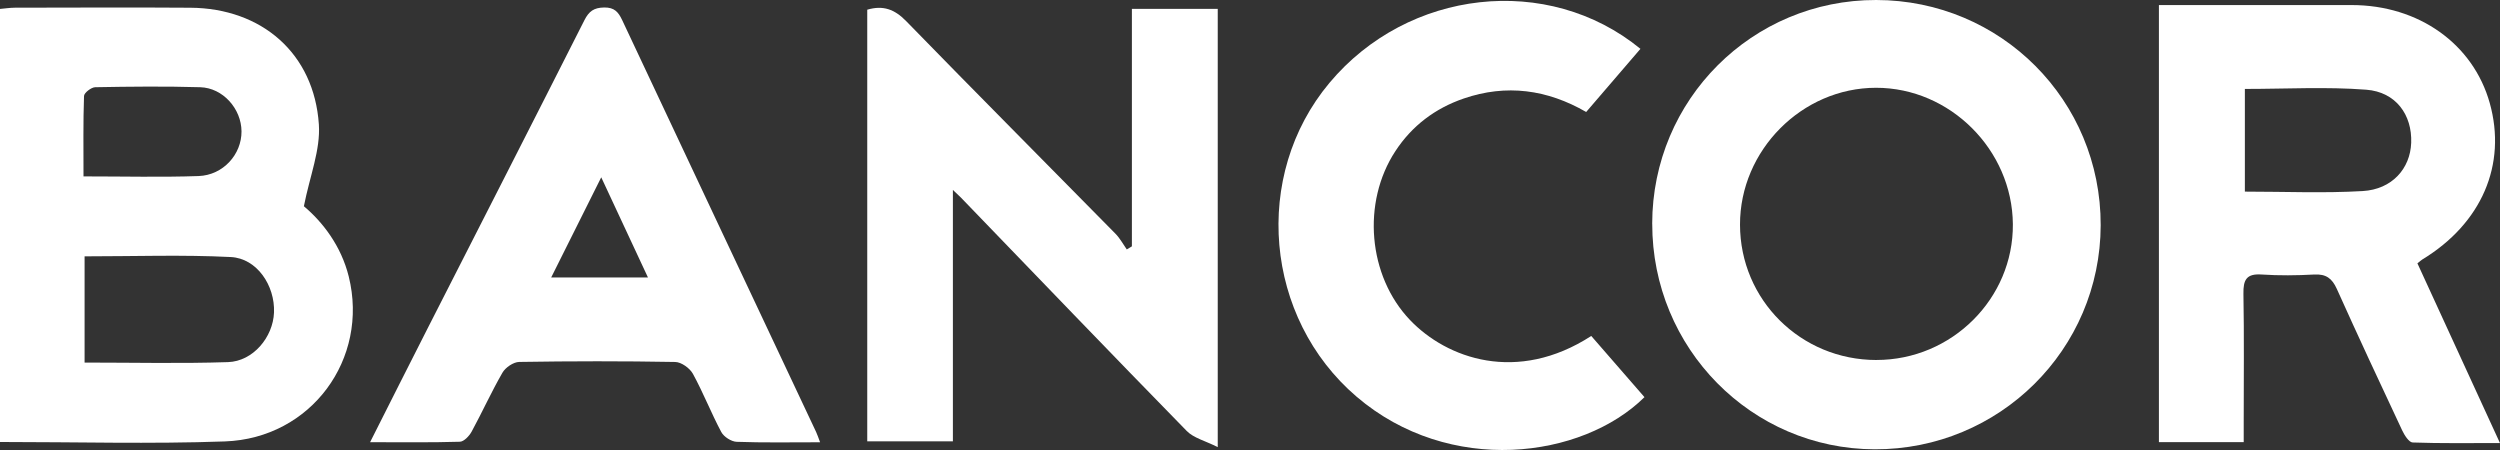
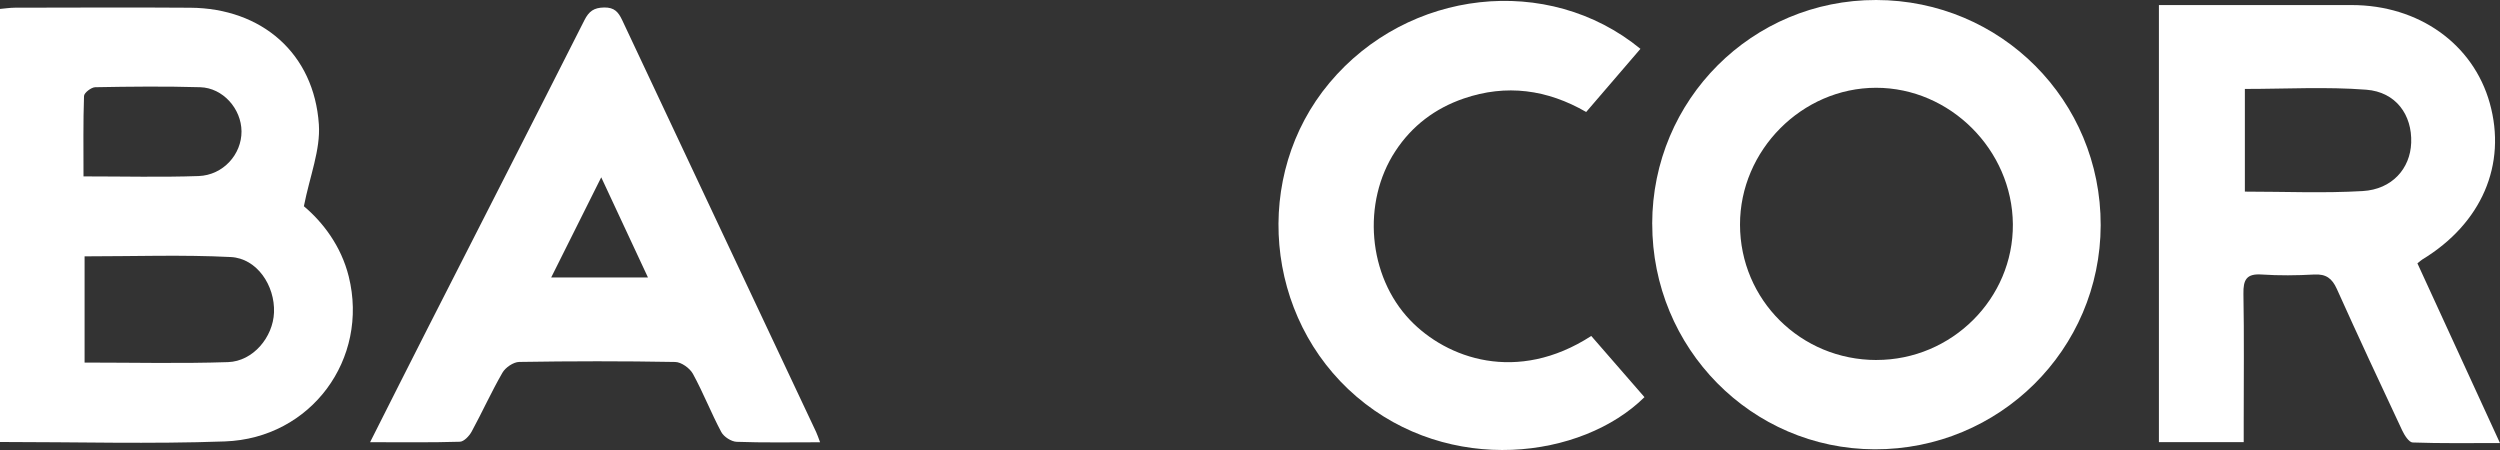
<svg xmlns="http://www.w3.org/2000/svg" width="400" height="72" viewBox="0 0 400 72" fill="none">
  <rect x="0" y="0" width="400" height="72" fill="#333333" stroke="none" />
  <g clip-path="url(#clip0_40_35)">
    <path d="M5.34579e-07 70.712V1.428C0.786 1.36 1.584 1.237 2.381 1.231C11.737 1.22 21.093 1.169 30.449 1.237C41.899 1.316 50.255 8.563 51.019 19.909C51.294 23.985 49.565 28.19 48.621 32.998C51.643 35.539 54.58 39.34 55.798 44.237C59.072 57.421 49.784 70.133 35.98 70.628C24.114 71.055 12.226 70.718 -0.006 70.718L5.34579e-07 70.712ZM13.54 58.011C21.368 58.011 28.938 58.191 36.491 57.938C40.484 57.803 43.685 53.963 43.842 50C44.011 45.676 41.102 41.341 36.941 41.127C29.224 40.739 21.475 41.015 13.534 41.015V58.006L13.54 58.011ZM13.366 28.224C19.846 28.224 25.81 28.376 31.768 28.168C35.711 28.027 38.665 24.693 38.642 21.022C38.62 17.407 35.671 14.056 32.027 13.955C26.433 13.791 20.834 13.853 15.236 13.955C14.601 13.966 13.461 14.848 13.444 15.355C13.298 19.532 13.36 23.709 13.36 28.218L13.366 28.224Z" fill="white" />
    <path d="M264.351 35.798C264.374 15.934 280.356 -0.028 300.185 3.70755e-05C320.161 0.028 336.154 16.074 336.109 36.039C336.064 55.931 319.897 71.949 299.944 71.888C280.221 71.826 264.334 55.712 264.357 35.792L264.351 35.798ZM300.241 57.596C312.287 57.596 322.154 47.768 322.059 35.871C321.963 23.974 312.001 14.039 300.168 14.045C288.325 14.045 278.379 24.052 278.402 35.949C278.419 47.981 288.123 57.601 300.241 57.601V57.596Z" fill="white" />
    <path d="M358.994 70.74H345.426V0.81H348.492C357.753 0.81 367.019 0.81 376.279 0.81C386.988 0.815 395.704 7.017 398.36 16.49C401.118 26.346 397.063 35.747 387.572 41.516C387.415 41.611 387.286 41.74 386.786 42.134C391.082 51.484 395.423 60.935 399.994 70.887C395.053 70.887 390.532 70.96 386.022 70.797C385.433 70.774 384.714 69.638 384.354 68.874C380.817 61.346 377.301 53.806 373.892 46.227C373.129 44.535 372.168 43.821 370.281 43.922C367.485 44.079 364.66 44.107 361.869 43.922C359.426 43.753 358.909 44.771 358.949 47.008C359.072 53.845 358.994 60.682 358.994 67.519V70.746V70.74ZM359.173 30.659C365.581 30.659 371.831 30.934 378.042 30.569C382.731 30.293 385.64 26.976 385.792 22.844C385.955 18.391 383.355 14.719 378.61 14.354C372.224 13.859 365.778 14.23 359.179 14.23V30.659H359.173Z" fill="white" />
-     <path d="M181.097 1.417H194.839V71.539C192.829 70.521 190.992 70.094 189.875 68.953C177.767 56.572 165.778 44.079 153.754 31.62C153.501 31.362 153.232 31.12 152.463 30.389V70.611H138.76V1.552C141.282 0.81 143.124 1.468 144.982 3.374C156.085 14.776 167.316 26.054 178.48 37.4C179.194 38.125 179.688 39.064 180.283 39.908C180.558 39.745 180.828 39.581 181.103 39.413V1.417H181.097Z" fill="white" />
    <path d="M131.207 70.763C126.456 70.763 122.16 70.847 117.864 70.69C117.005 70.656 115.814 69.892 115.404 69.121C113.781 66.08 112.523 62.836 110.866 59.811C110.367 58.906 109.013 57.933 108.036 57.916C99.719 57.764 91.391 57.775 83.074 57.91C82.147 57.927 80.878 58.793 80.395 59.625C78.621 62.695 77.161 65.939 75.465 69.054C75.083 69.757 74.235 70.656 73.578 70.679C68.939 70.819 64.3 70.752 59.213 70.752C62.425 64.393 65.429 58.411 68.467 52.445C76.818 36.045 85.197 19.661 93.502 3.238C94.227 1.805 95.013 1.226 96.664 1.198C98.315 1.169 98.944 1.94 99.551 3.222C109.878 25.199 120.239 47.16 130.583 69.127C130.774 69.526 130.904 69.953 131.212 70.757L131.207 70.763ZM96.198 28.37C93.385 33.998 90.863 39.042 88.19 44.394H103.673C101.174 39.036 98.804 33.953 96.198 28.37Z" fill="white" />
    <path d="M254.602 53.755C257.505 57.095 260.313 60.322 263.116 63.544C253.136 73.406 231.914 76.177 217.049 63.465C202.308 50.854 200.292 28.101 212.714 13.258C225.282 -1.76 247.689 -4.301 262.47 7.815C259.623 11.127 256.781 14.433 253.788 17.919C247.571 14.326 241.023 13.415 234.189 15.765C229.623 17.334 225.928 20.117 223.272 24.165C217.864 32.39 218.875 44.158 225.602 51.203C231.482 57.365 242.73 61.43 254.602 53.755Z" fill="white" />
  </g>
  <defs>
    <clipPath id="clip0_40_35">
      <rect width="400" height="72" fill="white" />
    </clipPath>
  </defs>
</svg>